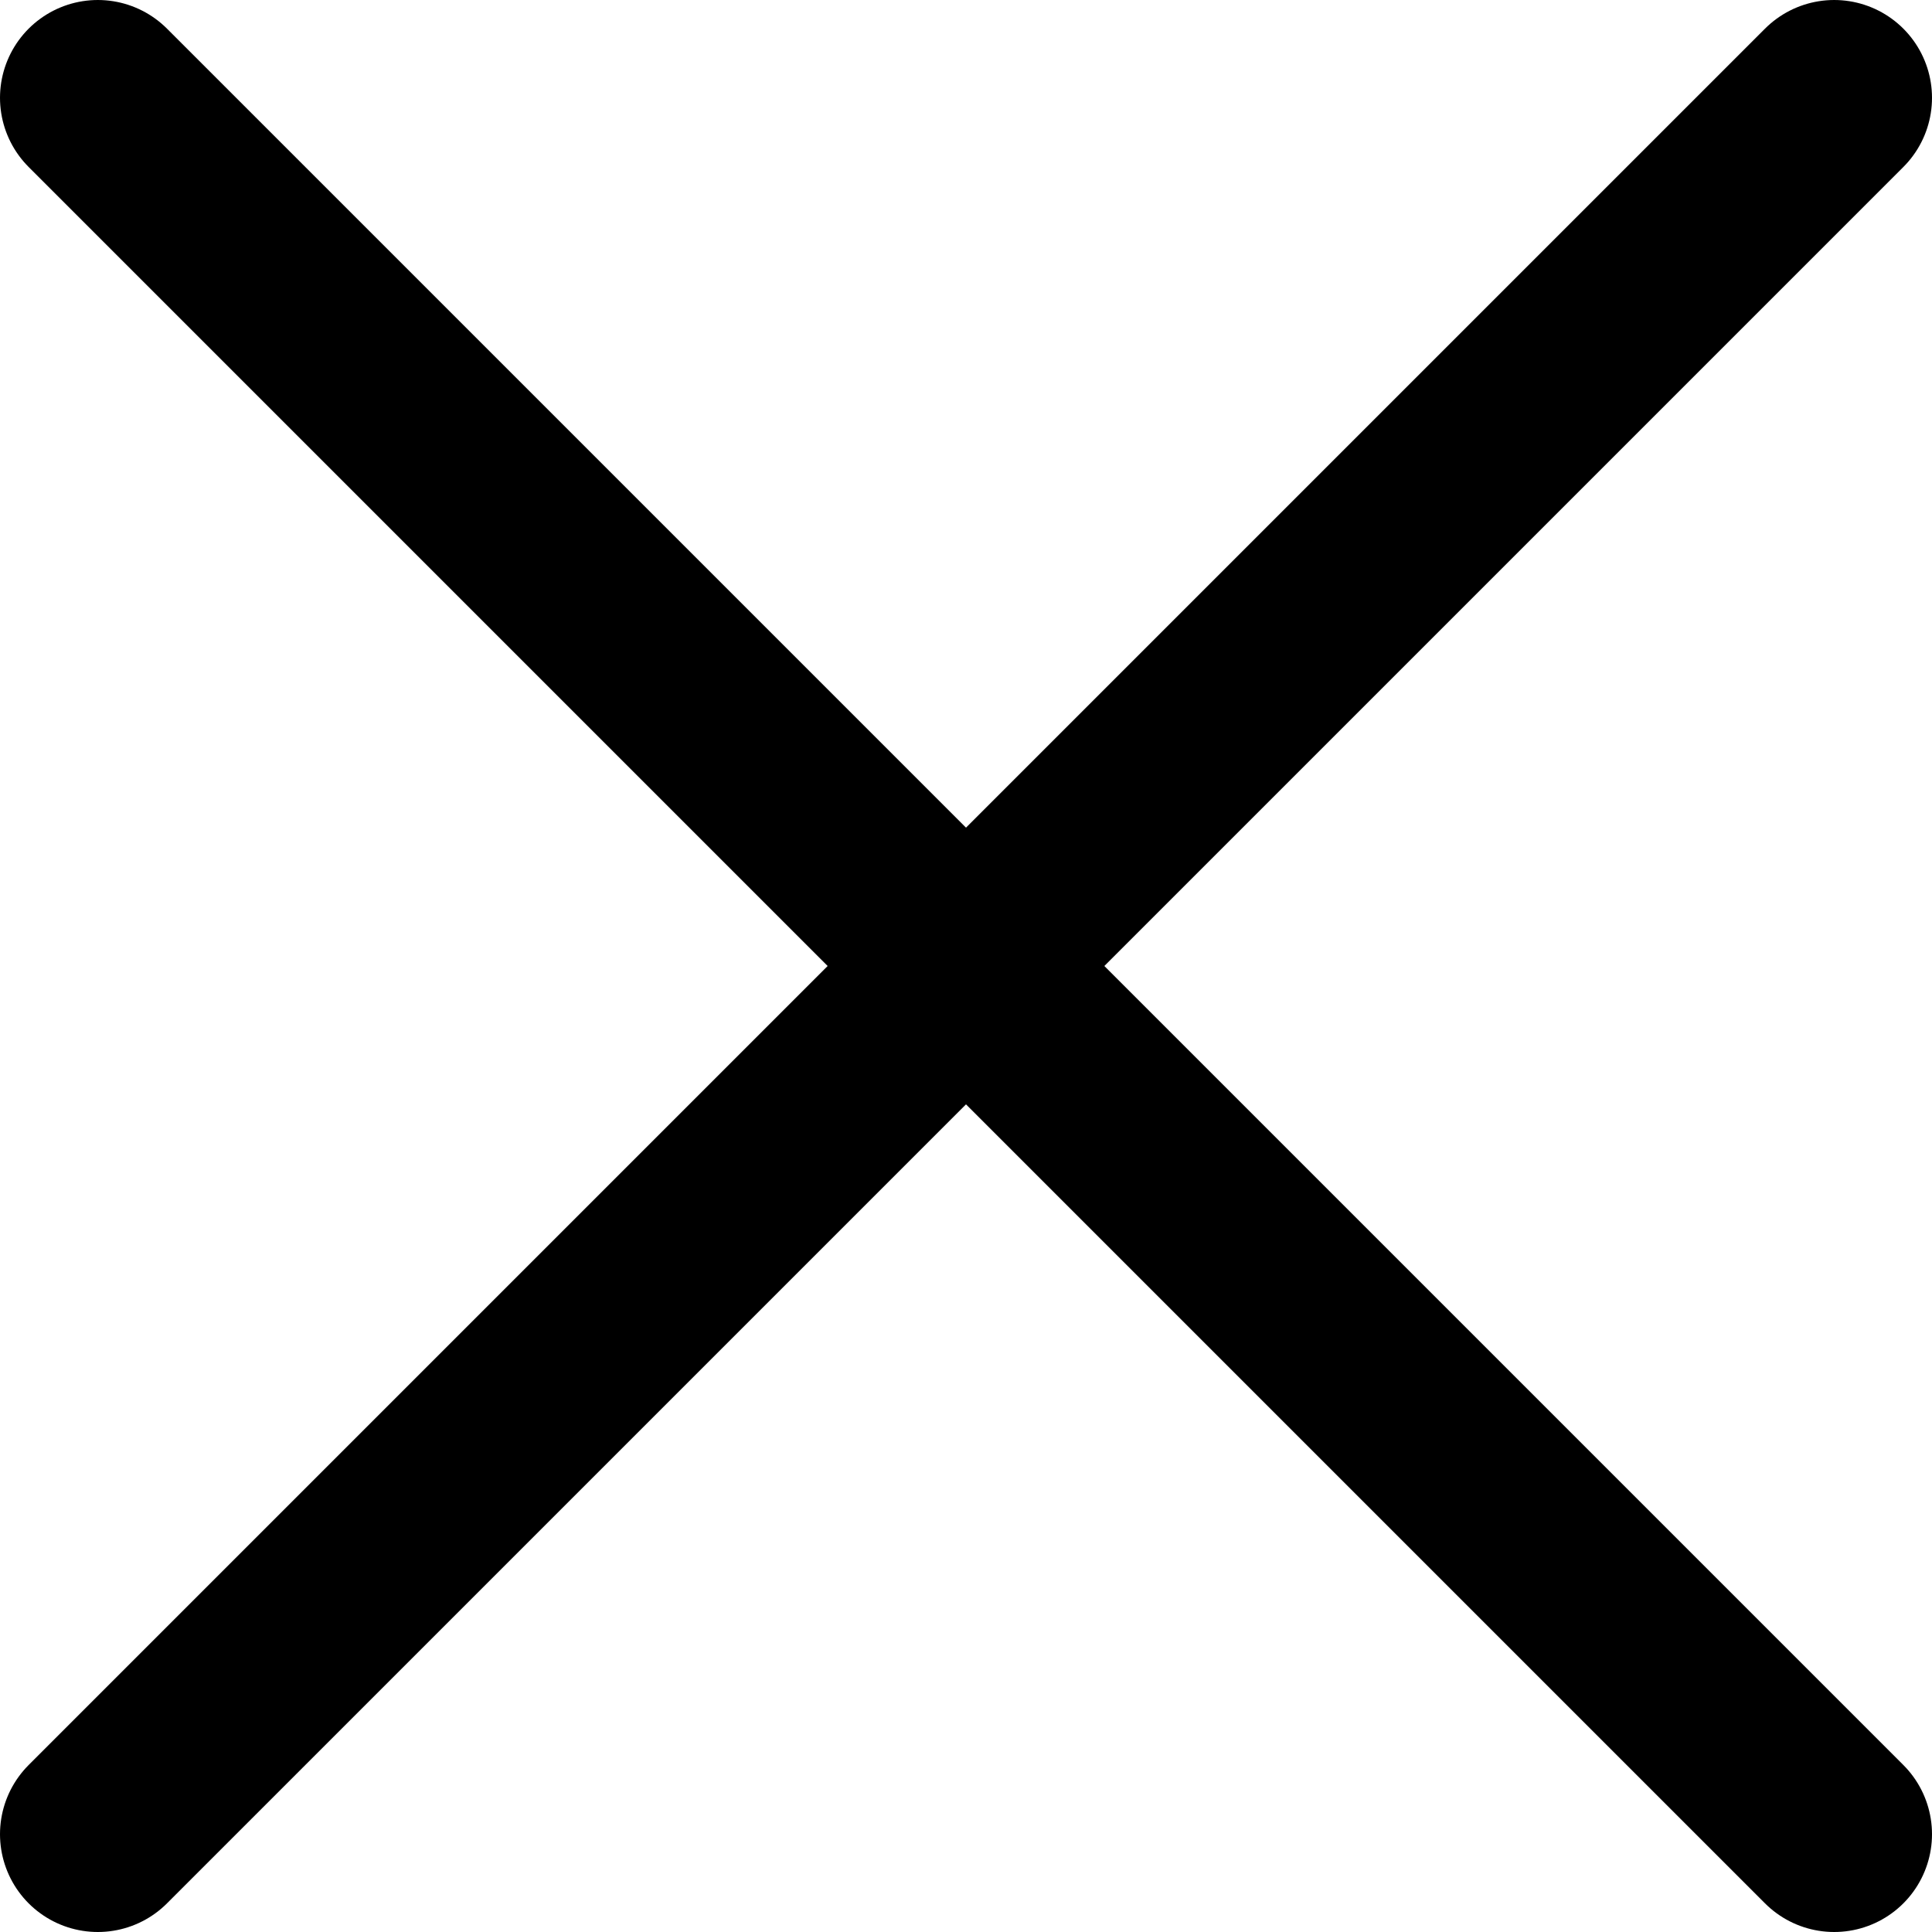
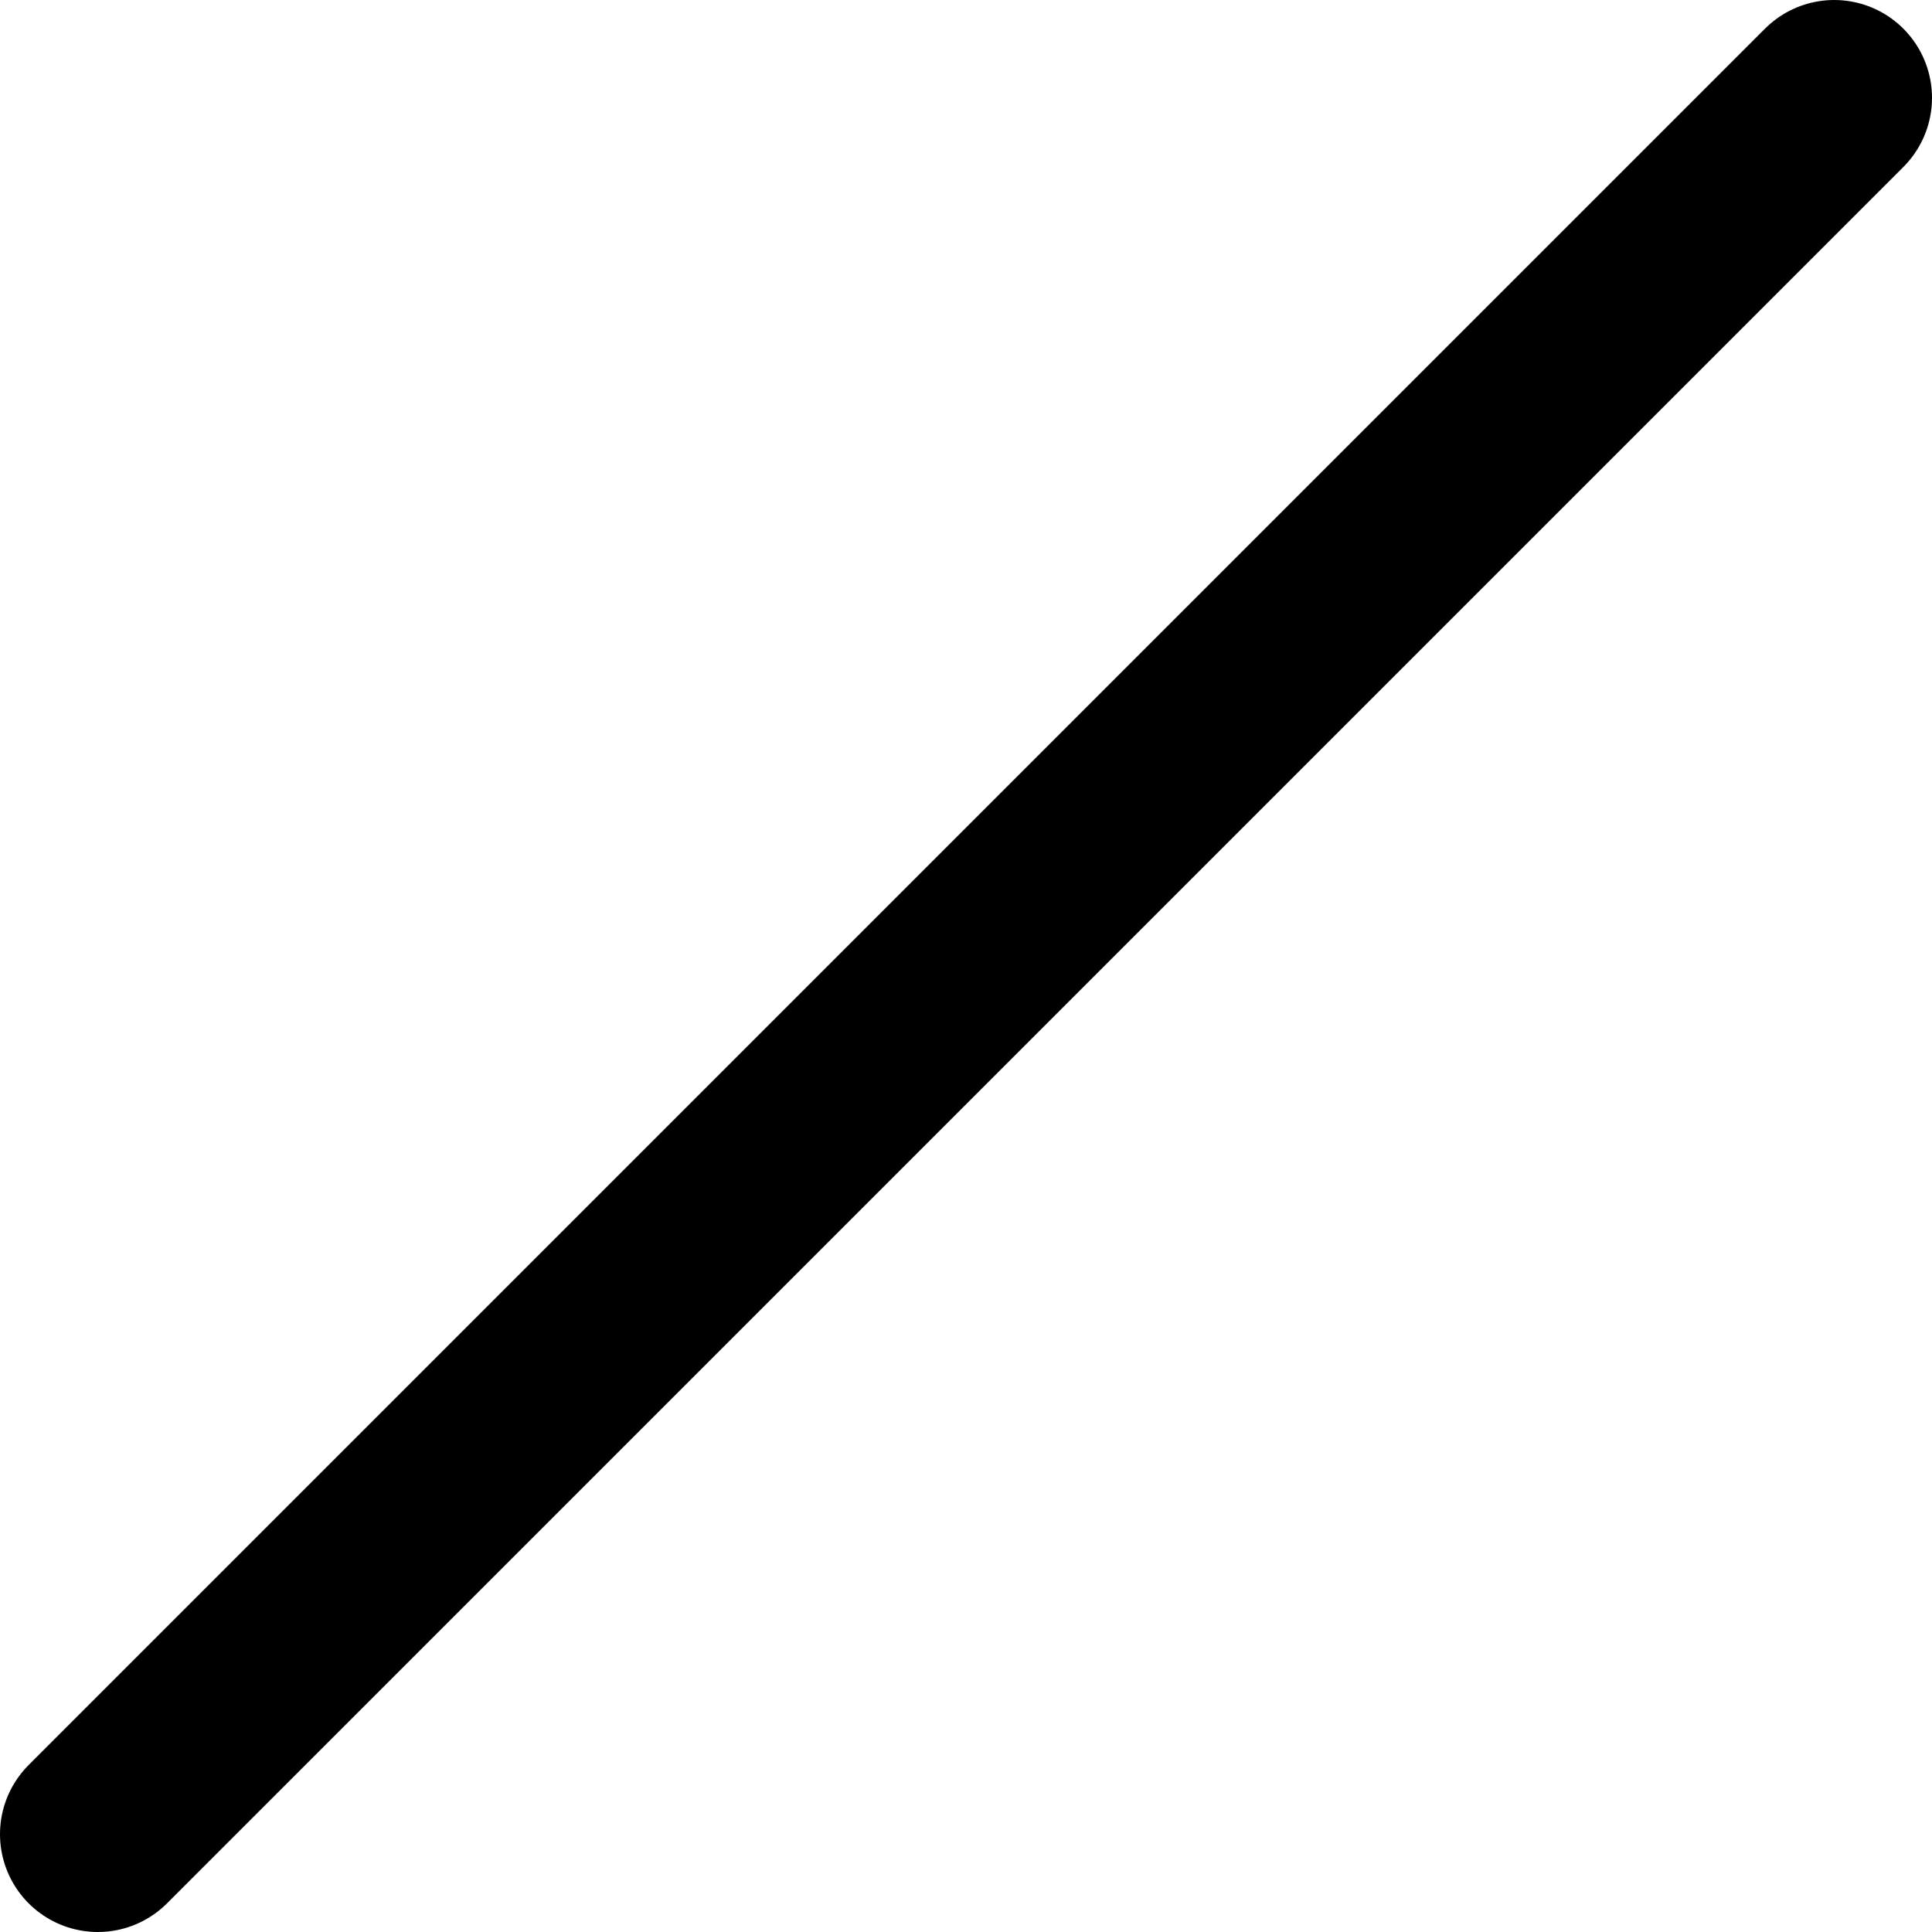
<svg xmlns="http://www.w3.org/2000/svg" id="Ebene_2" data-name="Ebene 2" width="5.6mm" height="5.6mm" viewBox="0 0 15.8 15.8">
  <defs>
    <style>
      .cls-1 {
        clip-path: url(#clippath);
      }

      .cls-2 {
        stroke-width: 0px;
      }

      .cls-2, .cls-3 {
        fill: none;
      }

      .cls-3 {
        stroke: #000;
        stroke-linecap: round;
        stroke-width: 1.6px;
      }
    </style>
    <clipPath id="clippath">
      <rect class="cls-2" width="15.8" height="15.8" />
    </clipPath>
  </defs>
  <g id="Ebene_1-2" data-name="Ebene 1">
    <g class="cls-1">
-       <line class="cls-3" x1=".8" y1=".8" x2="15" y2="15" />
      <line class="cls-3" x1="15" y1=".8" x2=".8" y2="15" />
    </g>
  </g>
</svg>